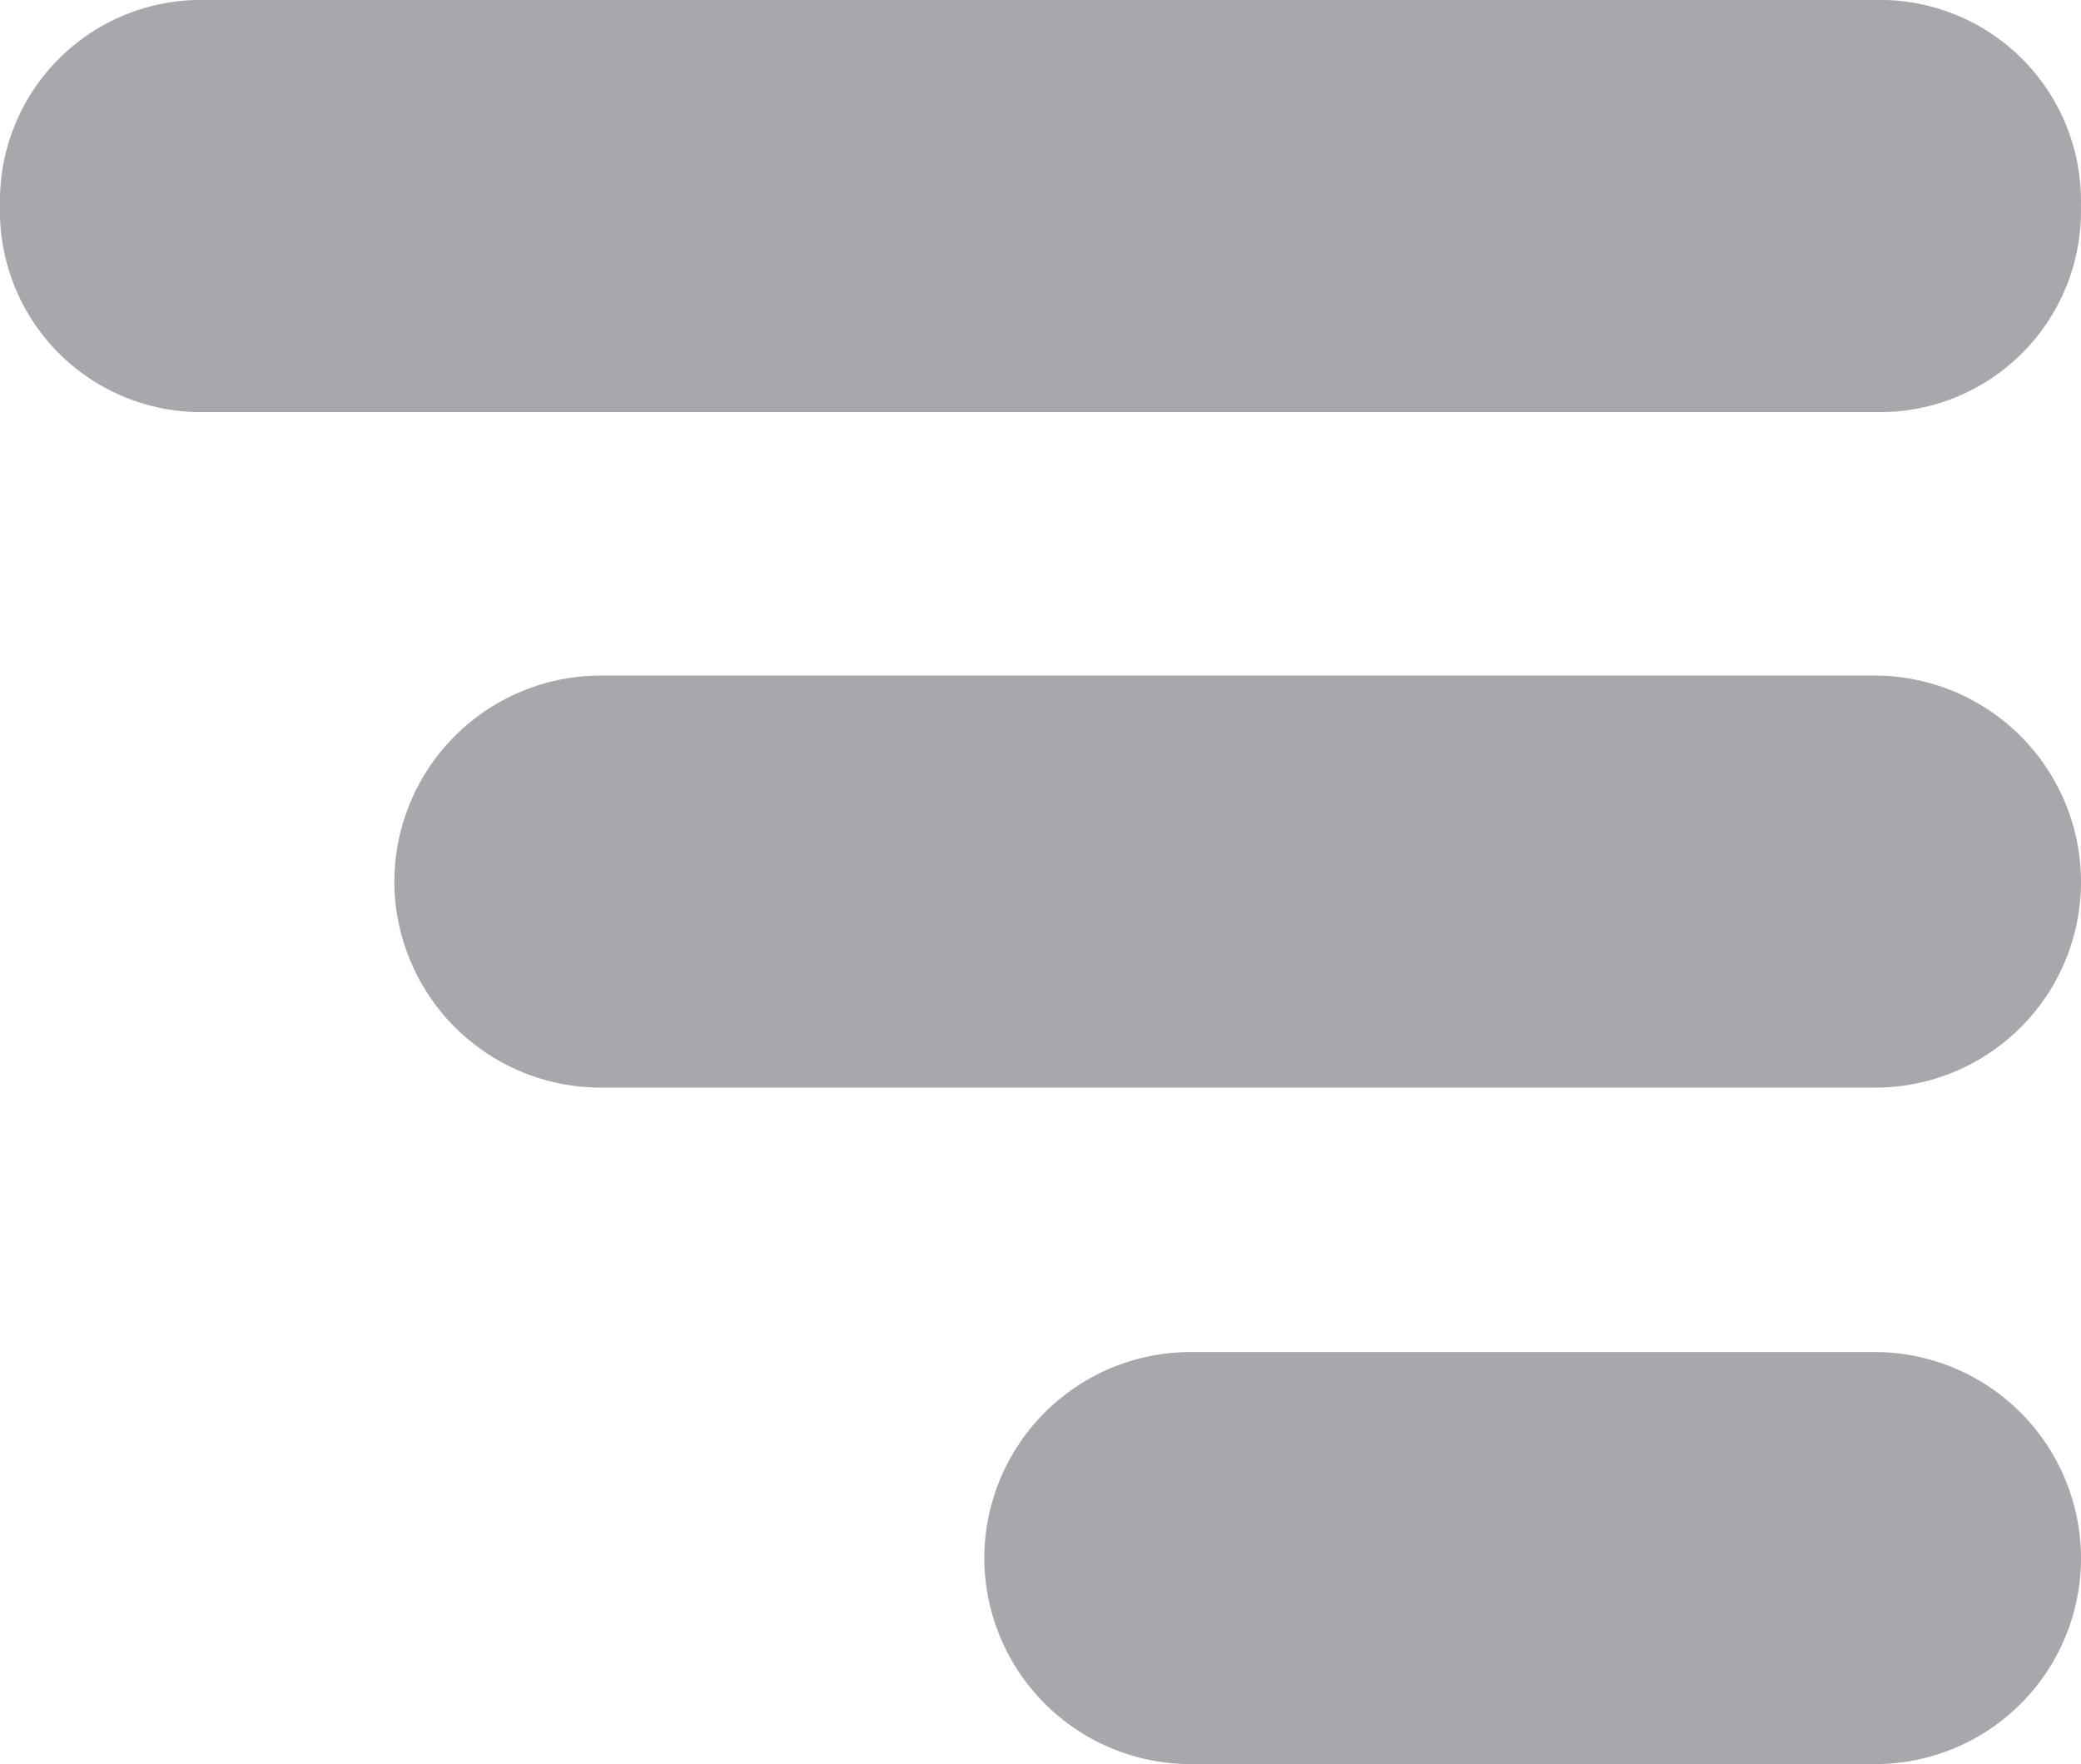
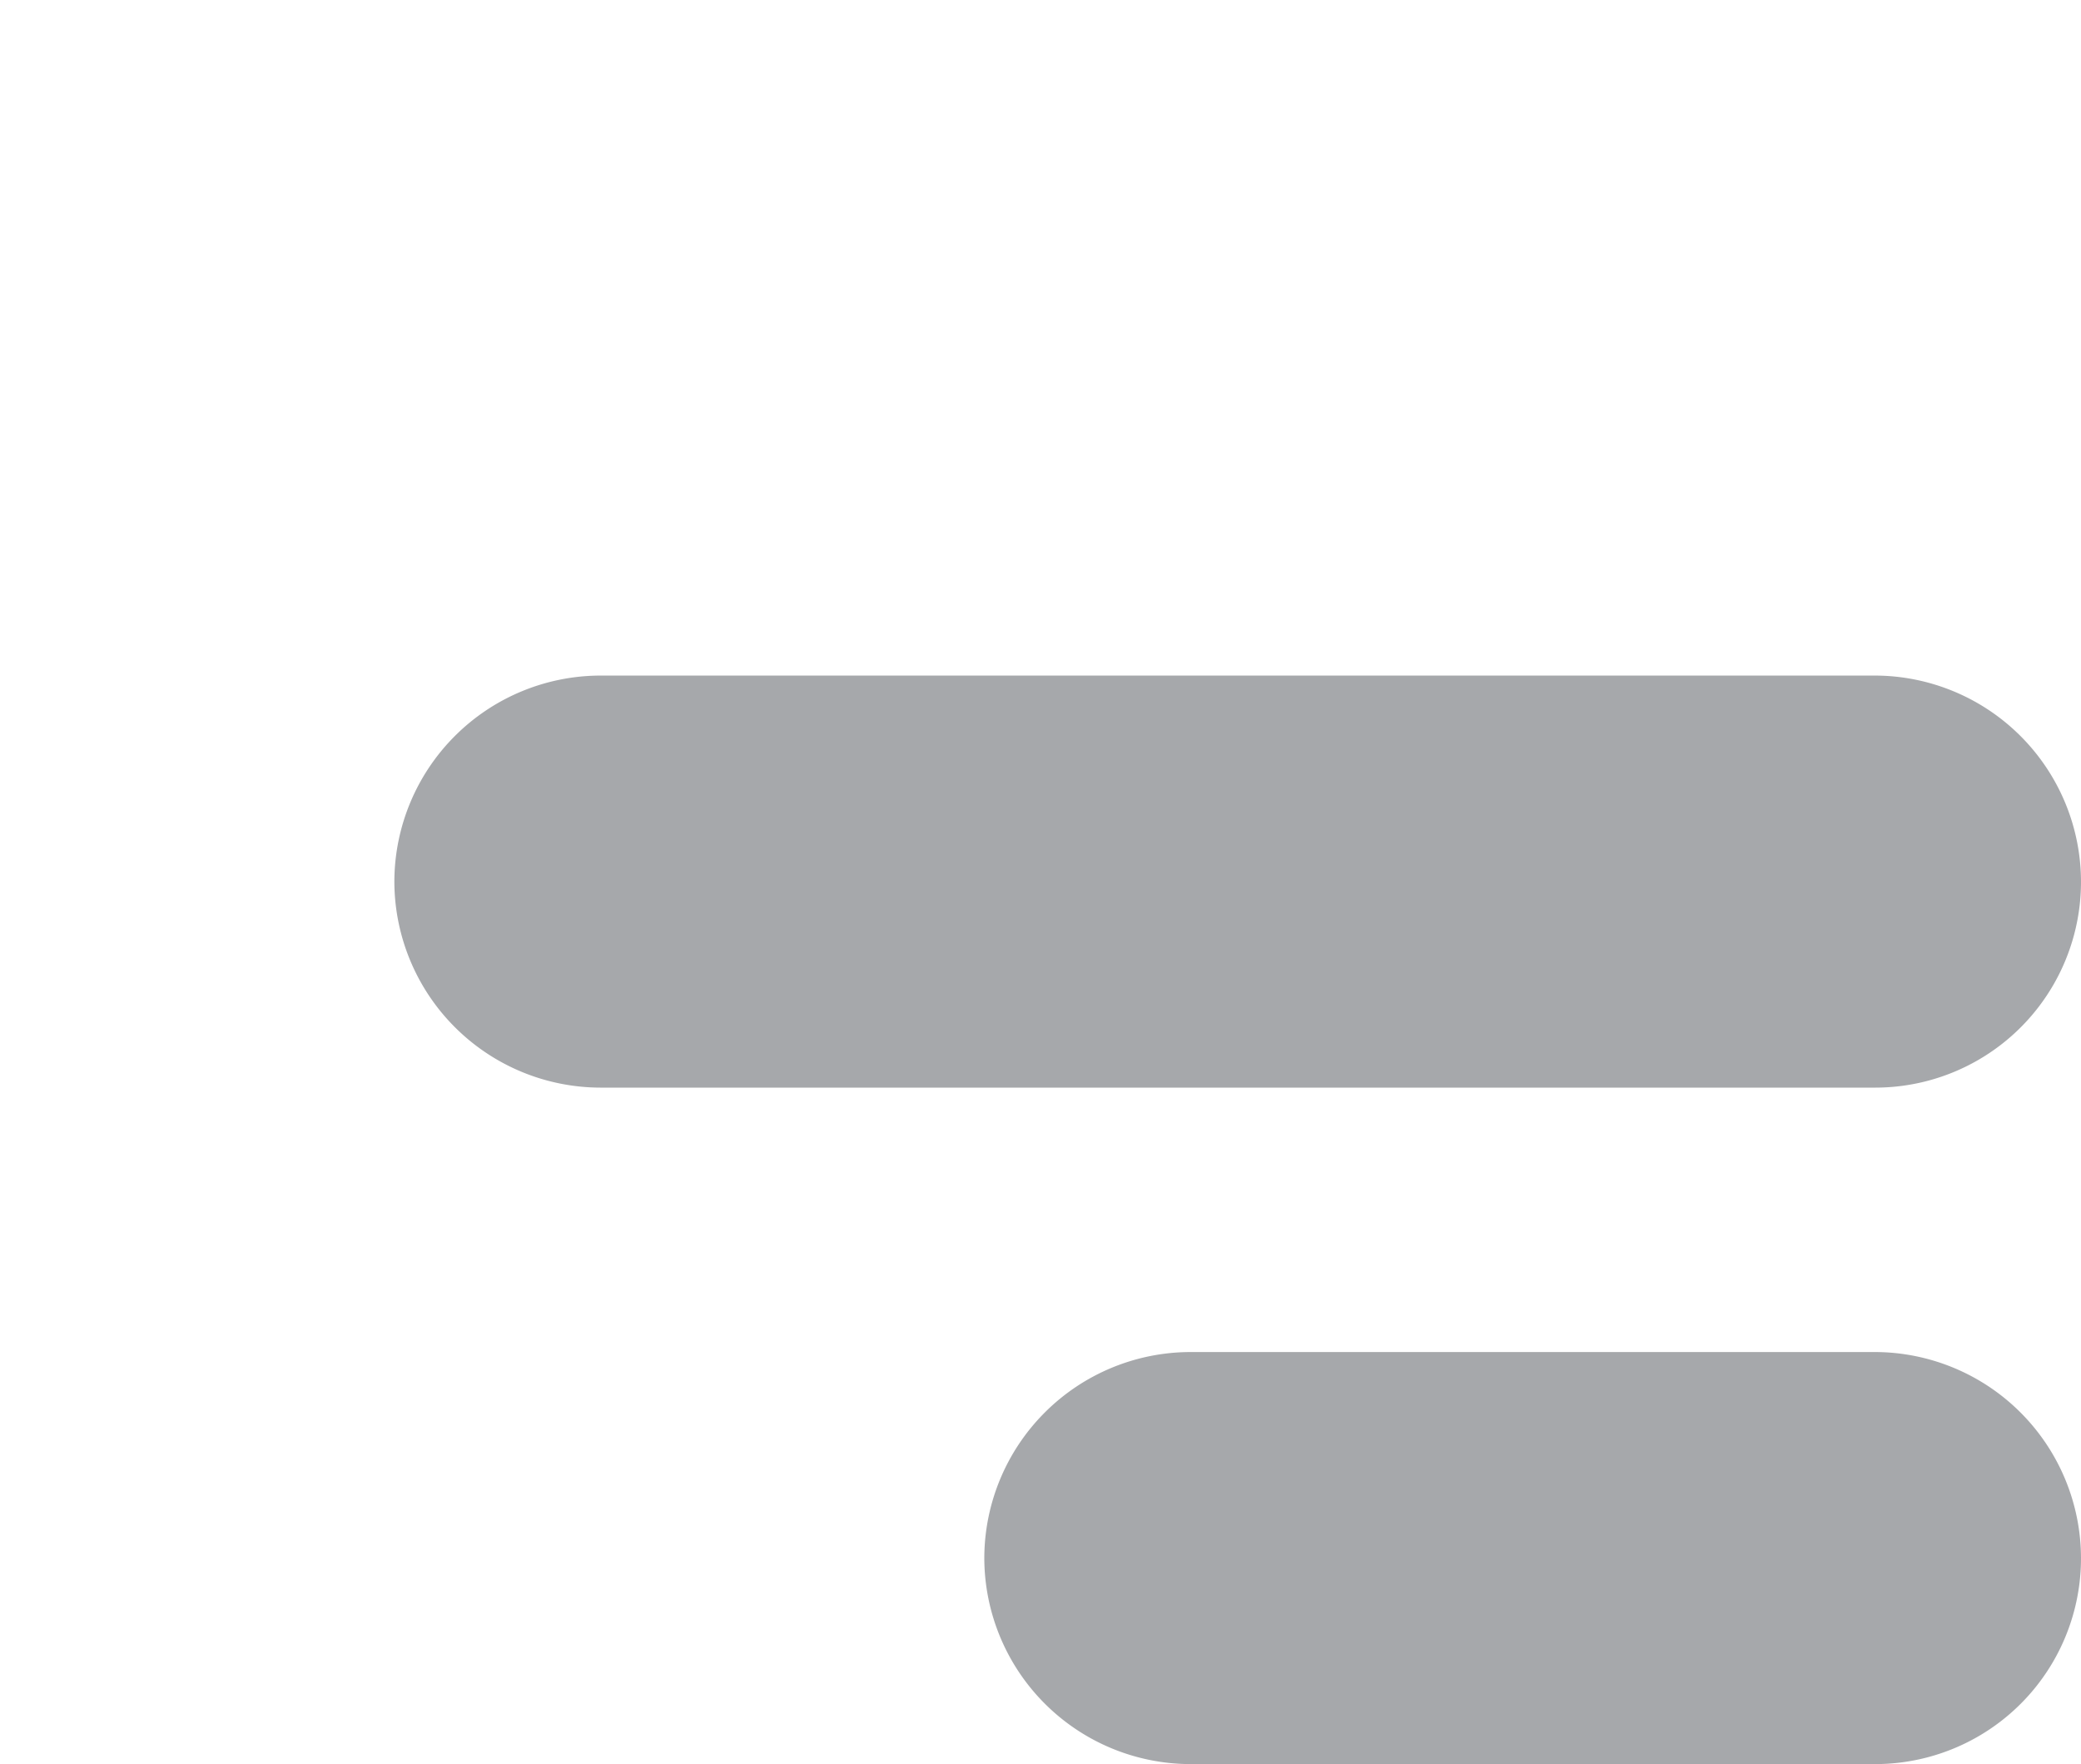
<svg xmlns="http://www.w3.org/2000/svg" width="27.941" height="23.686" viewBox="0 0 27.941 23.686">
  <defs>
    <style>.a{fill:#a6a8ab;}</style>
  </defs>
  <g transform="translate(0 0)">
-     <path class="a" d="M69.386,111.192H46.694a2.7,2.7,0,0,1-2.624-2.766h0a2.7,2.7,0,0,1,2.624-2.766H69.386a2.7,2.7,0,0,1,2.624,2.766h0A2.7,2.7,0,0,1,69.386,111.192Z" transform="translate(-44.07 -105.66)" />
-   </g>
+     </g>
  <g transform="translate(5.295 9.07)">
    <path class="a" d="M68.82,118.142H51.706a2.772,2.772,0,0,1-2.766-2.766h0a2.772,2.772,0,0,1,2.766-2.766H68.82a2.772,2.772,0,0,1,2.766,2.766h0A2.763,2.763,0,0,1,68.82,118.142Z" transform="translate(-48.94 -112.61)" />
  </g>
  <g transform="translate(13.216 18.154)">
    <path class="a" d="M66.569,125.1H57.376a2.772,2.772,0,0,1-2.766-2.766h0a2.772,2.772,0,0,1,2.766-2.766h9.193a2.772,2.772,0,0,1,2.766,2.766h0A2.764,2.764,0,0,1,66.569,125.1Z" transform="translate(-54.61 -119.57)" />
  </g>
</svg>